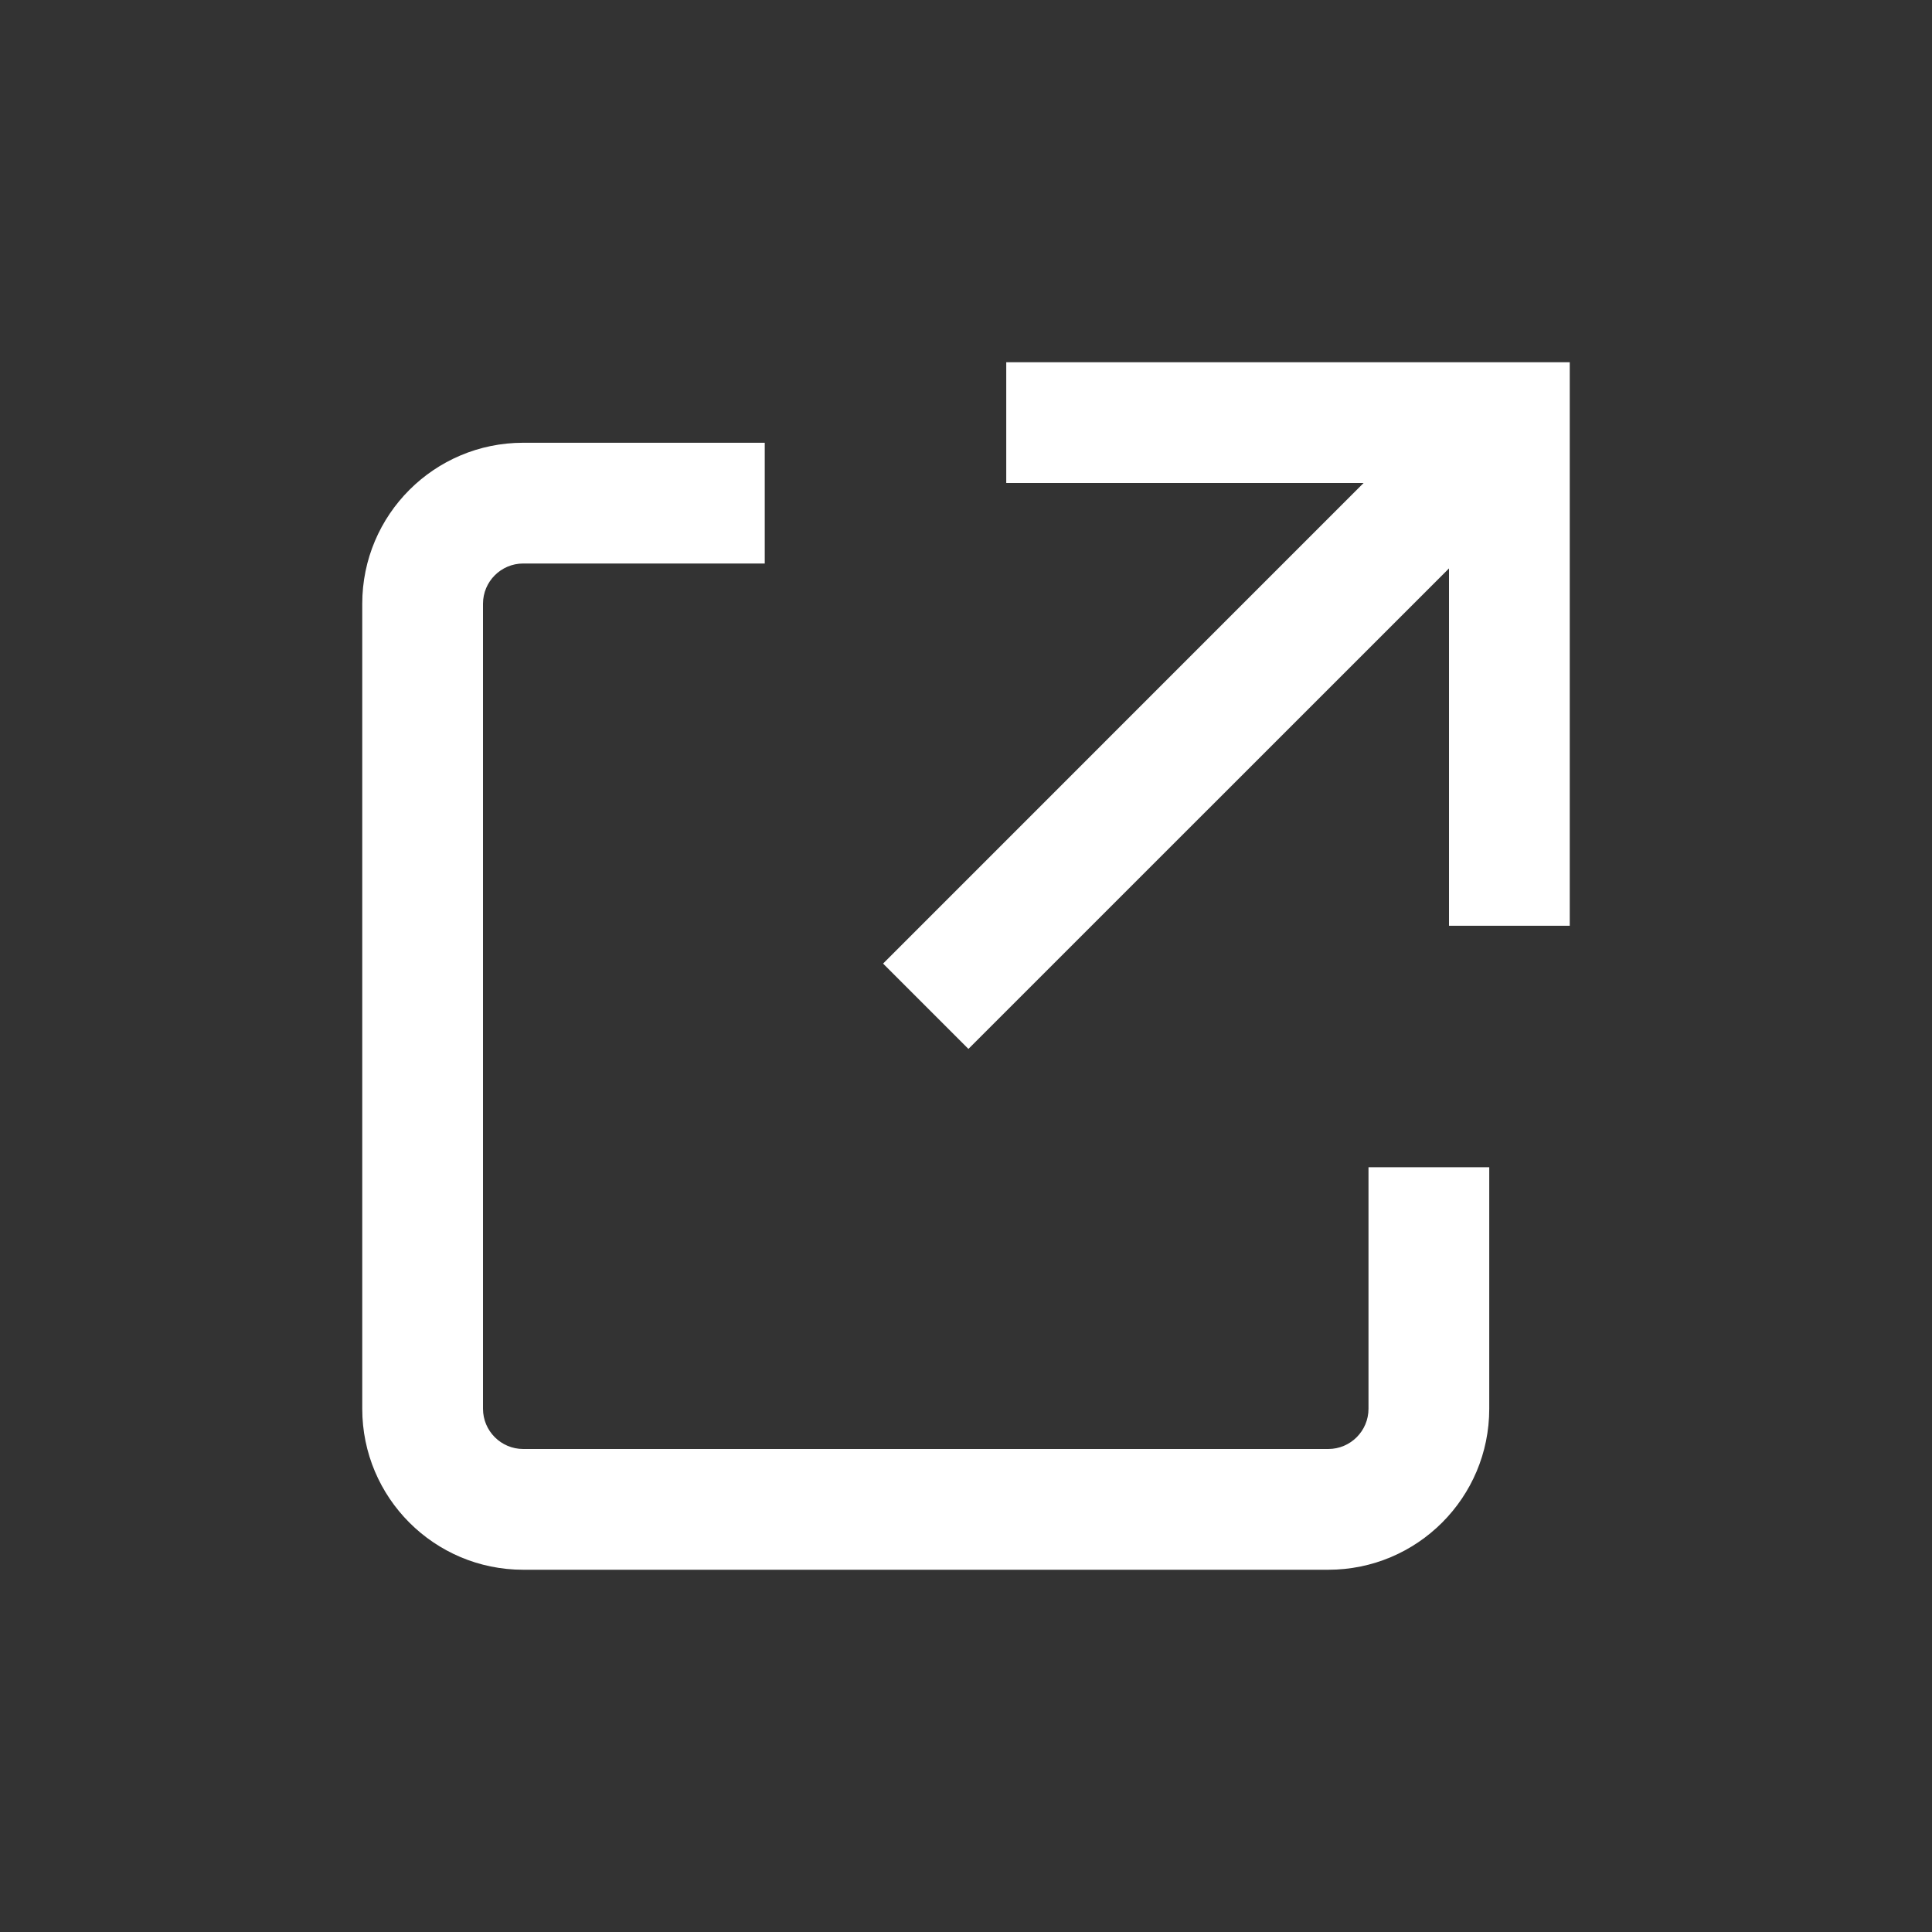
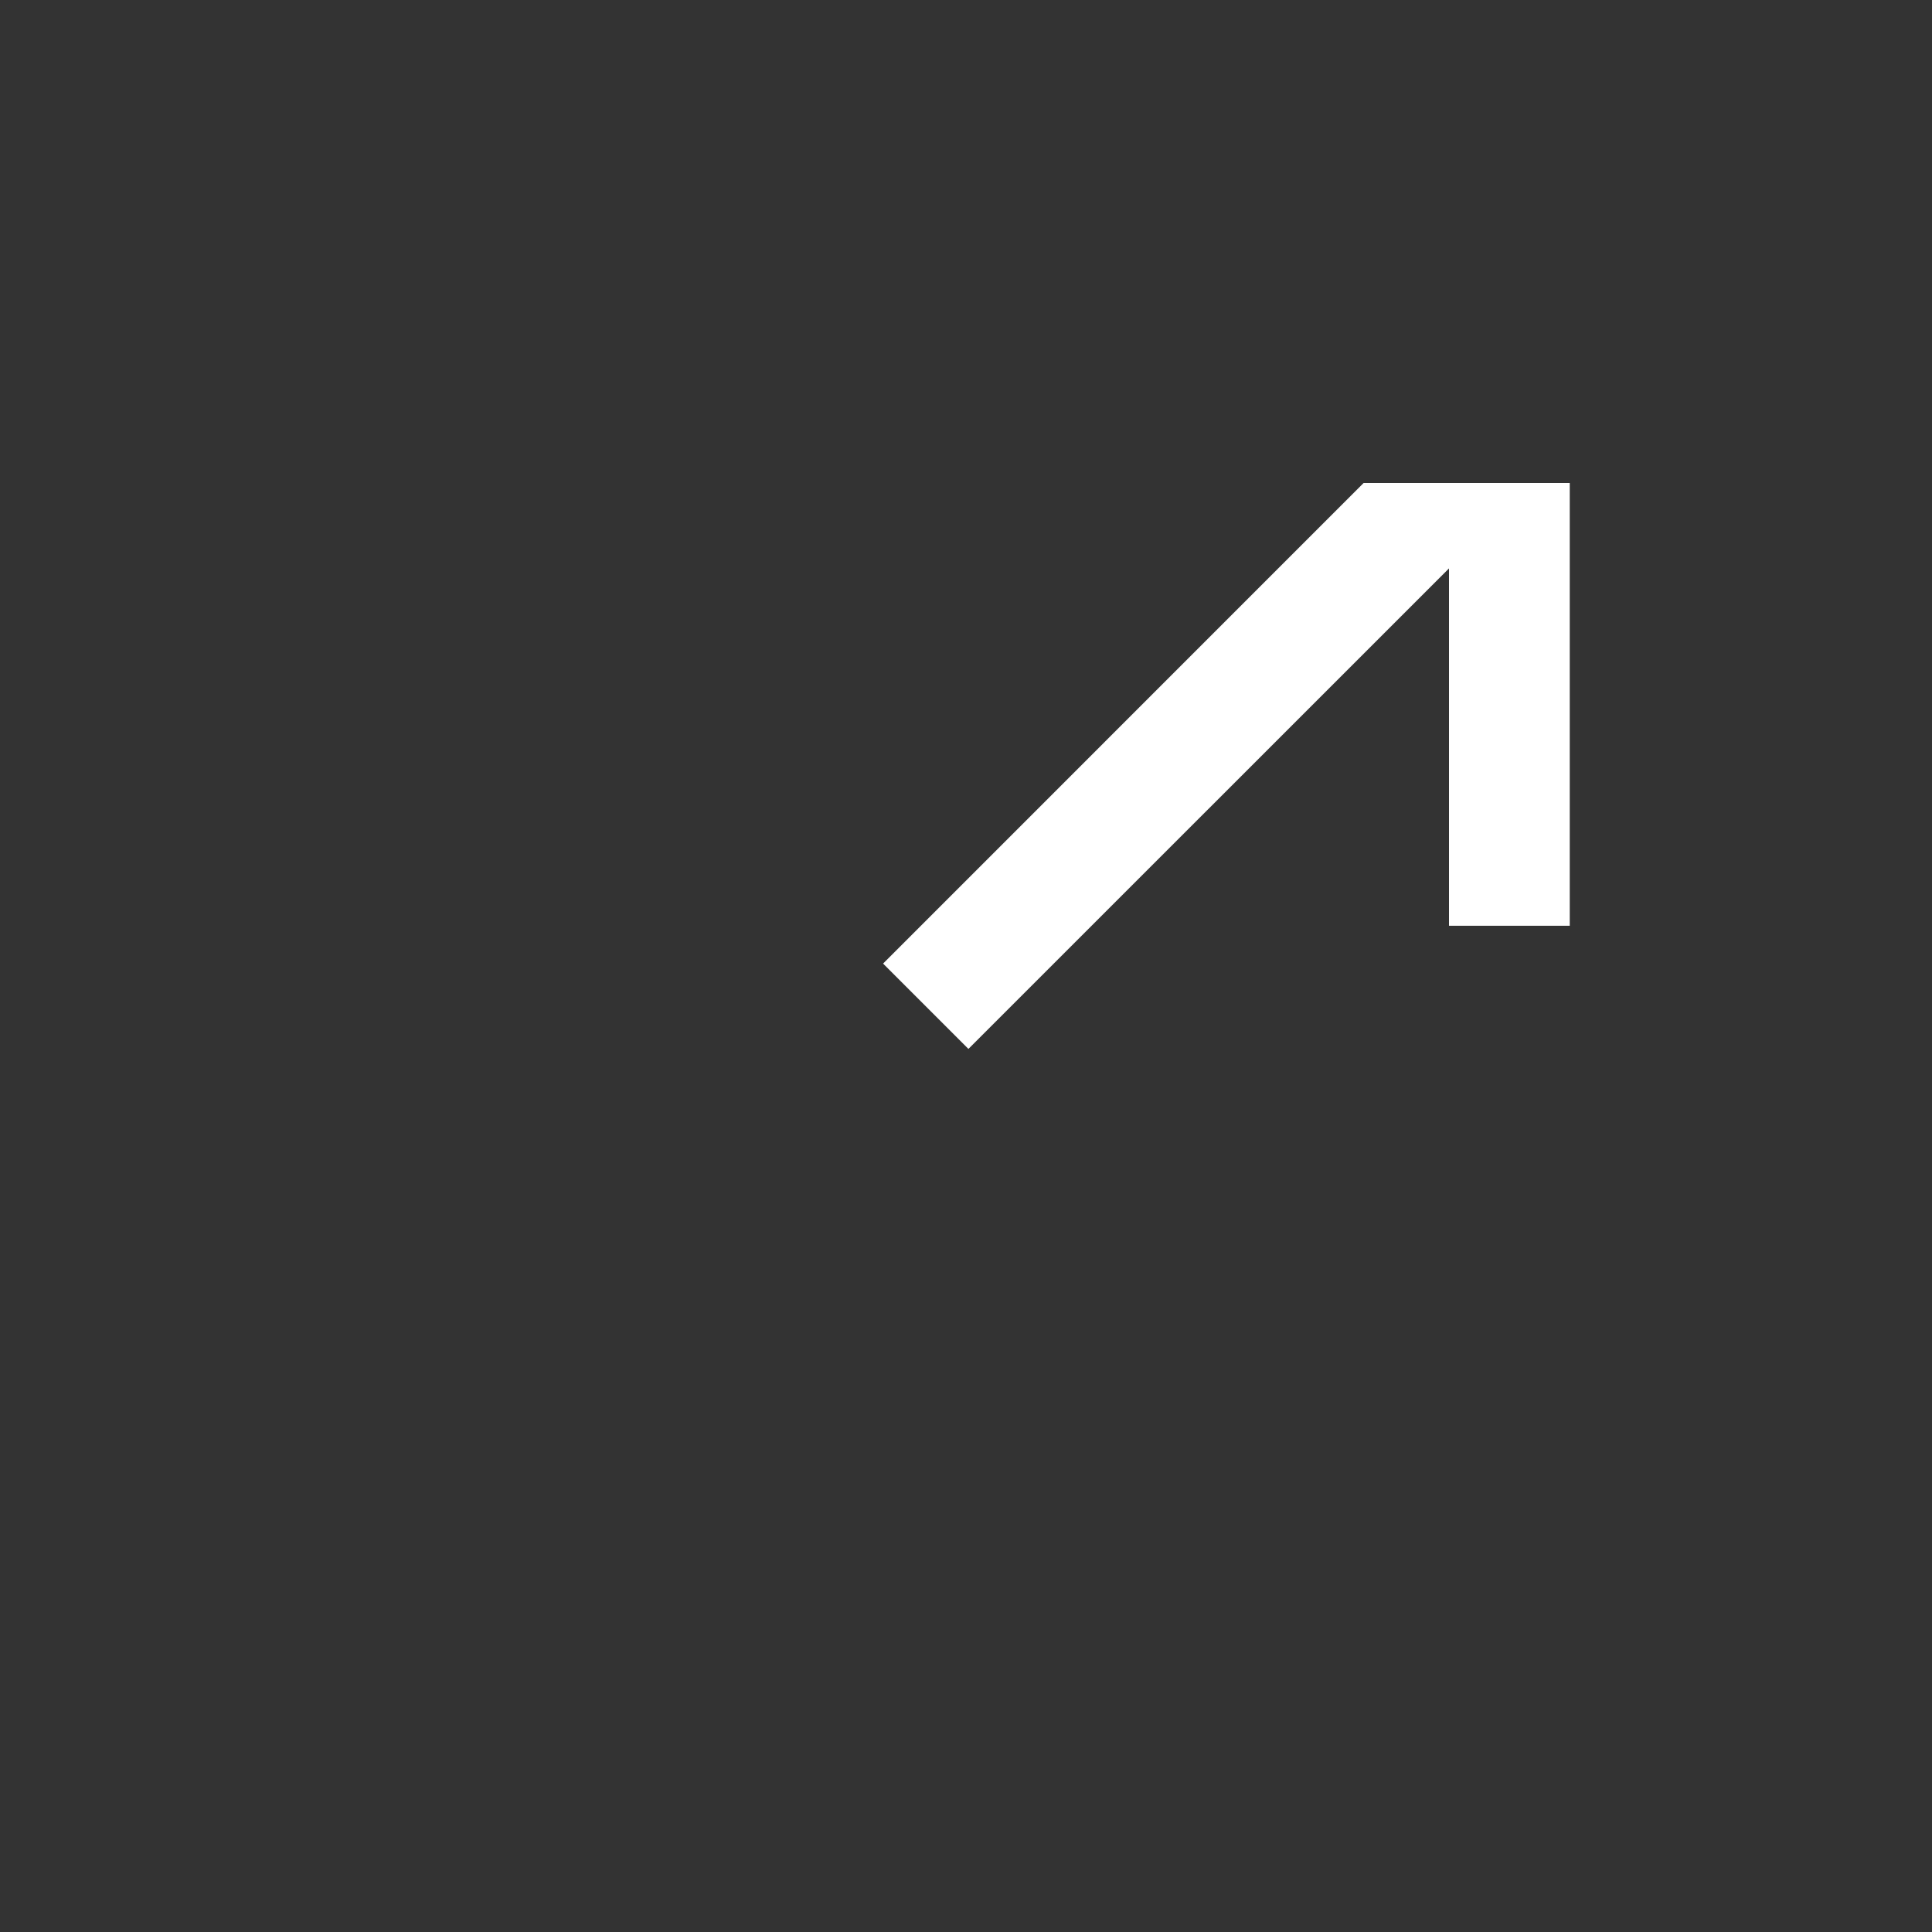
<svg xmlns="http://www.w3.org/2000/svg" width="24" height="24" viewBox="0 0 24 24" fill="none">
  <rect x="0" y="0" width="24" height="24" fill="#333333" stroke="none" />
-   <path d="M19.5 4.5H12.5V6H16.939L10.97 11.97L12.03 13.03L18 7.061V11.5H19.5V4.5Z" fill="white" />
-   <path d="M6.5 5.5C5.395 5.5 4.5 6.395 4.5 7.5V17.5C4.5 18.605 5.395 19.5 6.5 19.5H16.5C17.605 19.5 18.5 18.605 18.5 17.5V14.5H17V17.5C17 17.776 16.776 18 16.5 18H6.5C6.224 18 6 17.776 6 17.5V7.5C6 7.224 6.224 7 6.5 7H9.5V5.5H6.5Z" fill="white" />
+   <path d="M19.5 4.5V6H16.939L10.97 11.97L12.03 13.03L18 7.061V11.5H19.5V4.5Z" fill="white" />
</svg>